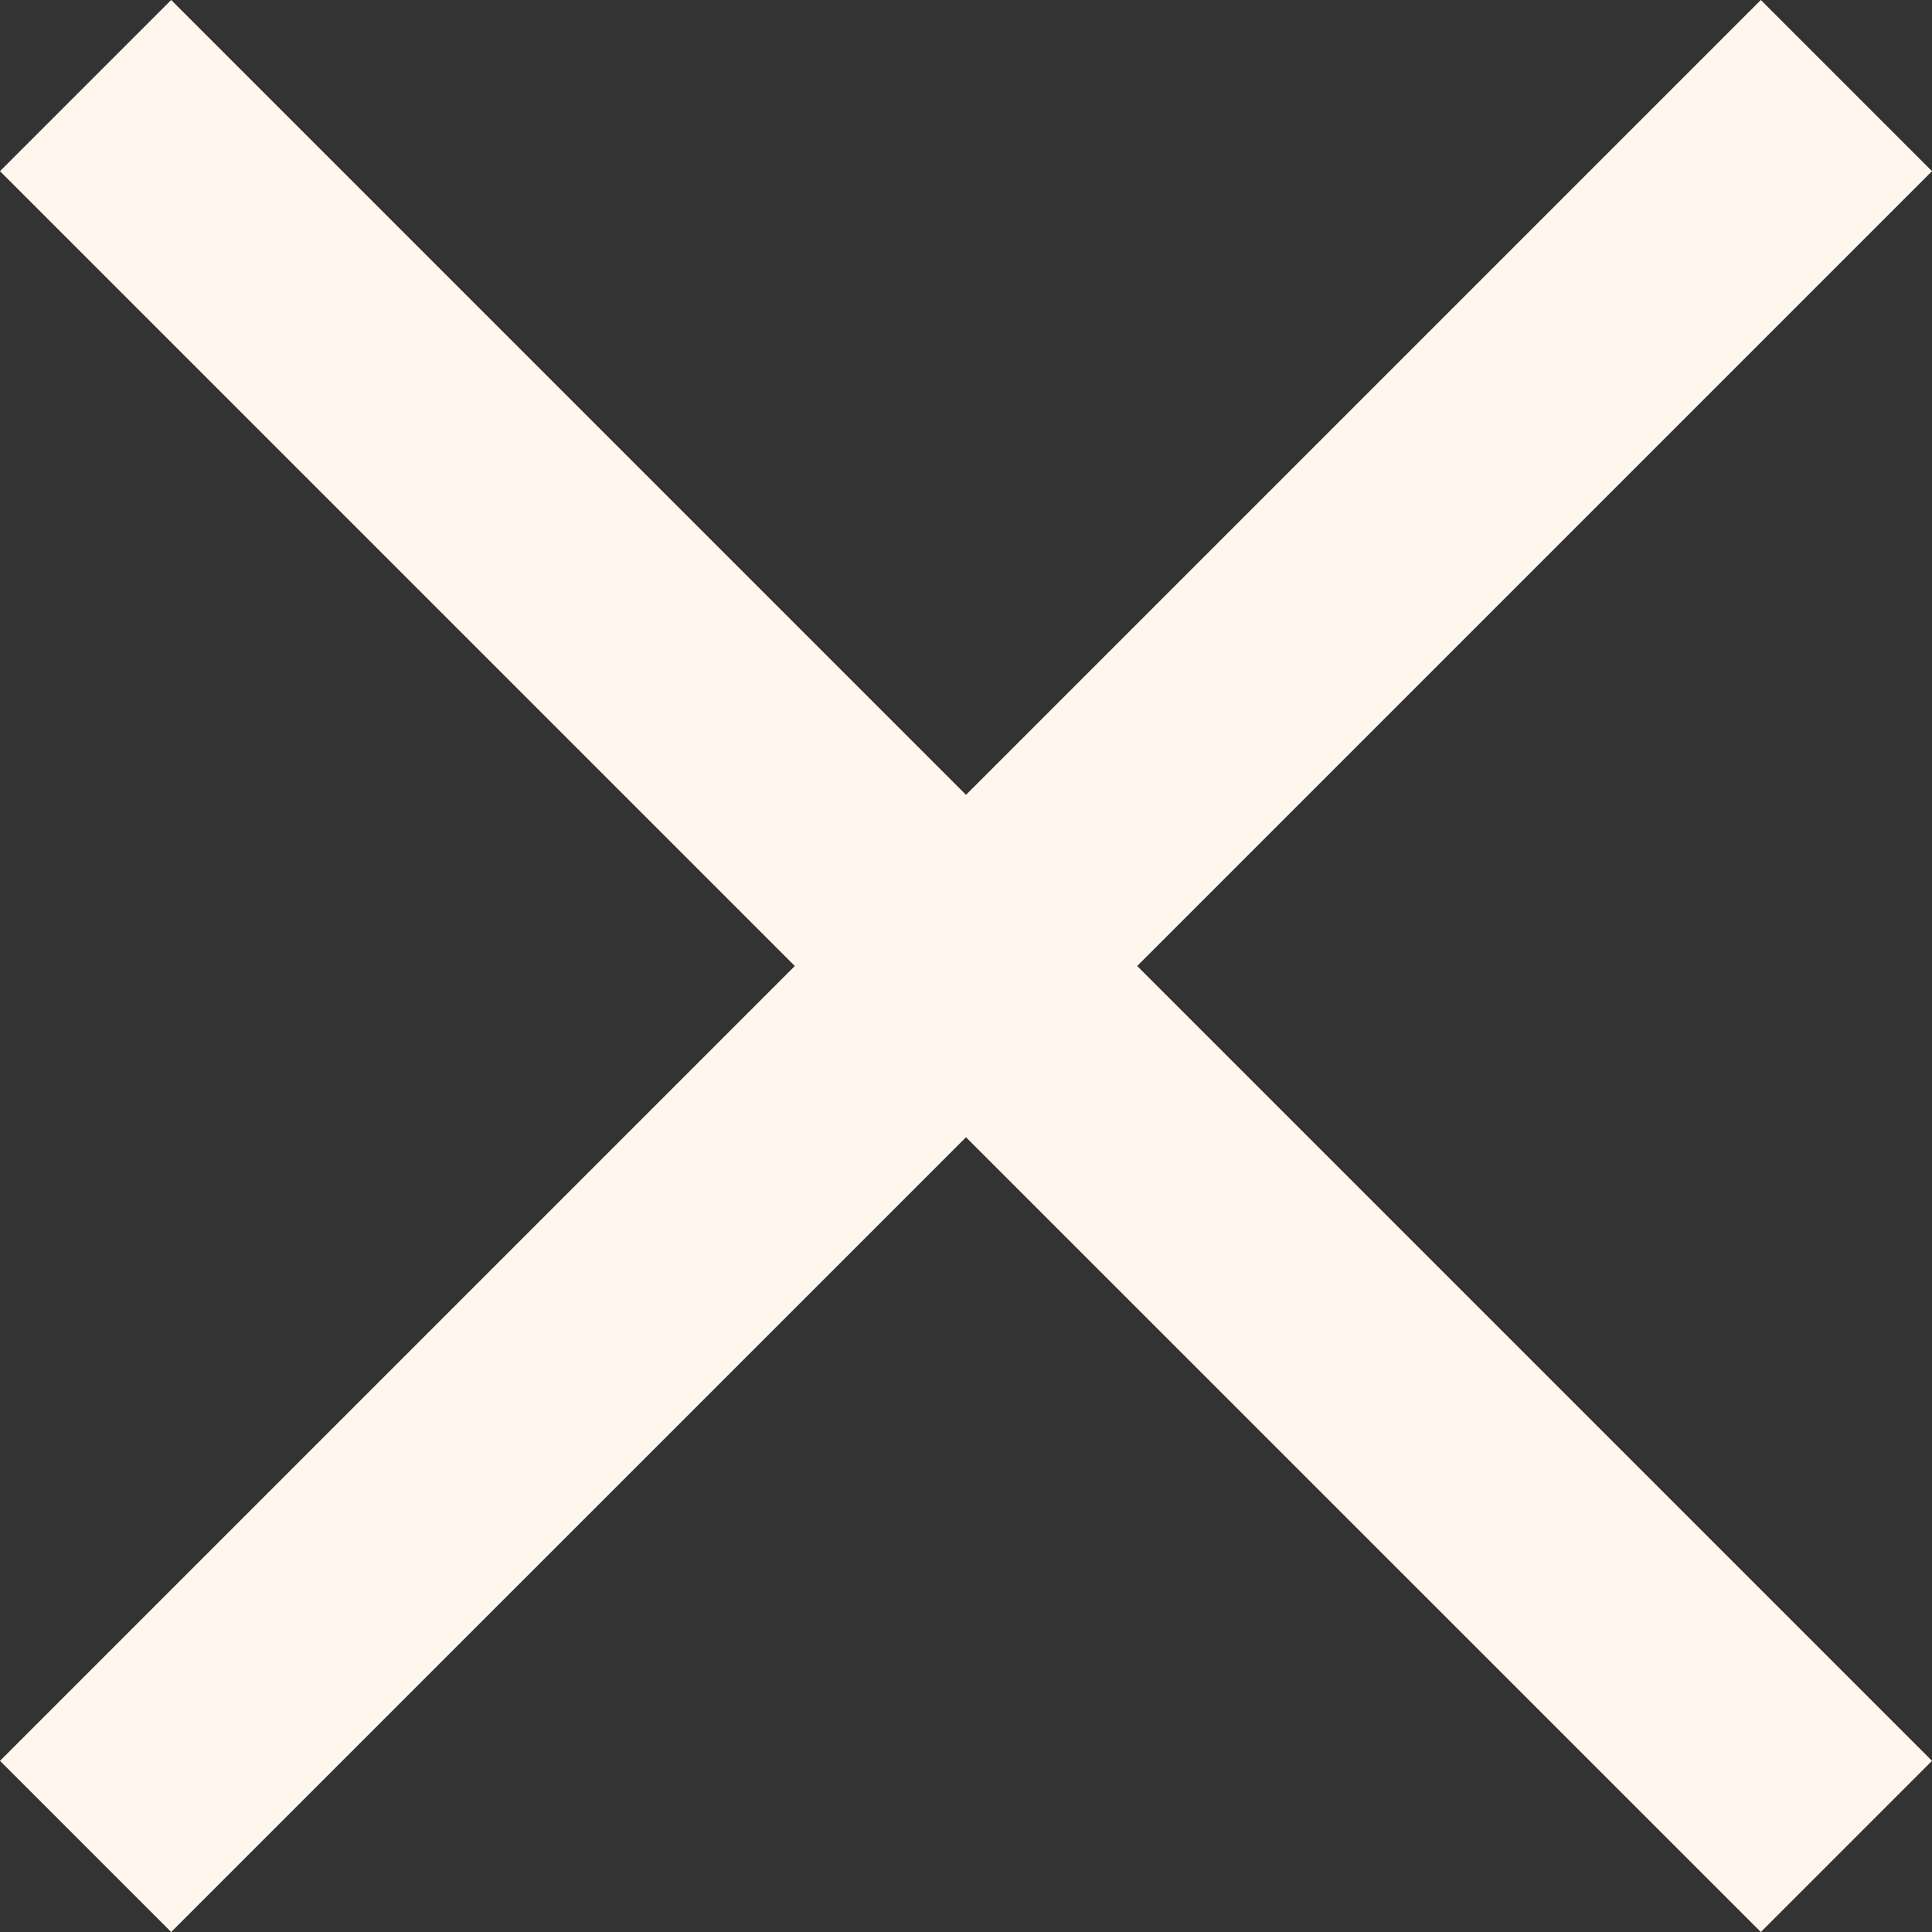
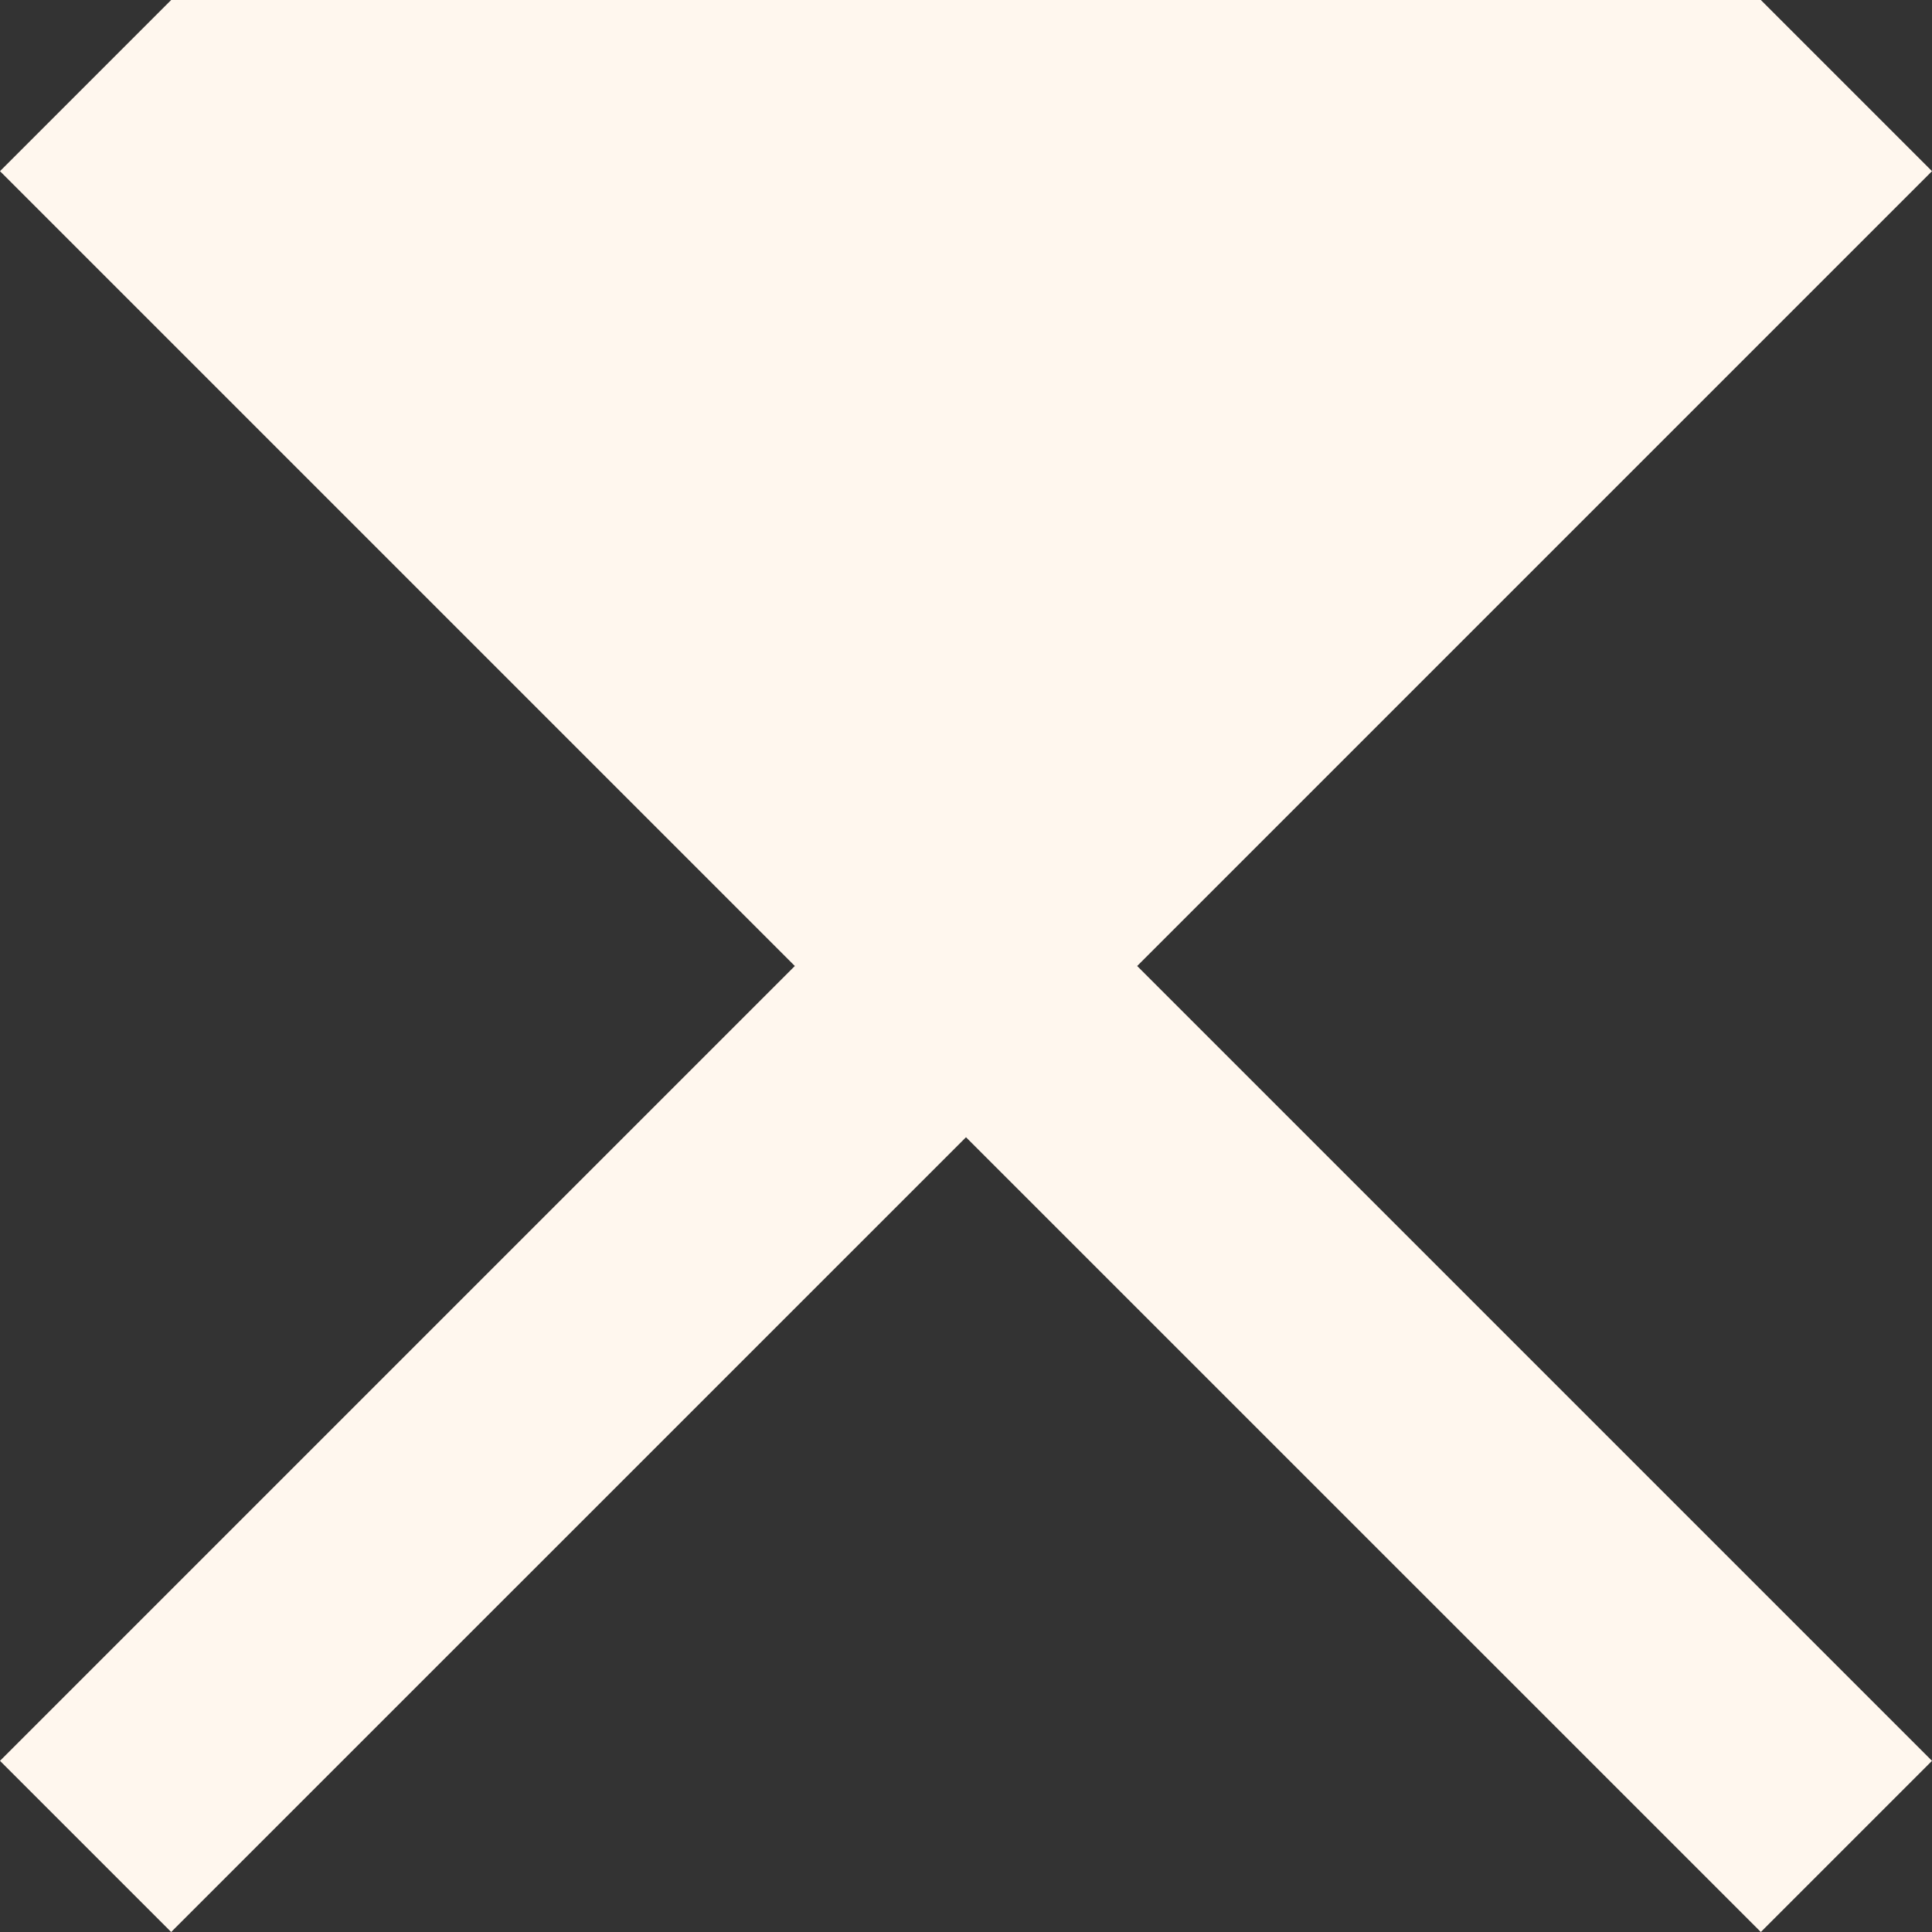
<svg xmlns="http://www.w3.org/2000/svg" id="Exit_Search_Icon" data-name="Exit Search Icon" width="21.164" height="21.164" viewBox="0 0 21.164 21.164">
  <rect x="0" y="0" width="21.164" height="21.164" fill="#333333" stroke="none" />
-   <path id="Union_1" data-name="Union 1" d="M10.582,12.458,1.875,21.164,0,19.289l8.707-8.707L0,1.875,1.875,0l8.707,8.707L19.289,0l1.875,1.875-8.707,8.707,8.707,8.707-1.875,1.875Z" fill="#fff7ee" />
+   <path id="Union_1" data-name="Union 1" d="M10.582,12.458,1.875,21.164,0,19.289l8.707-8.707L0,1.875,1.875,0L19.289,0l1.875,1.875-8.707,8.707,8.707,8.707-1.875,1.875Z" fill="#fff7ee" />
</svg>